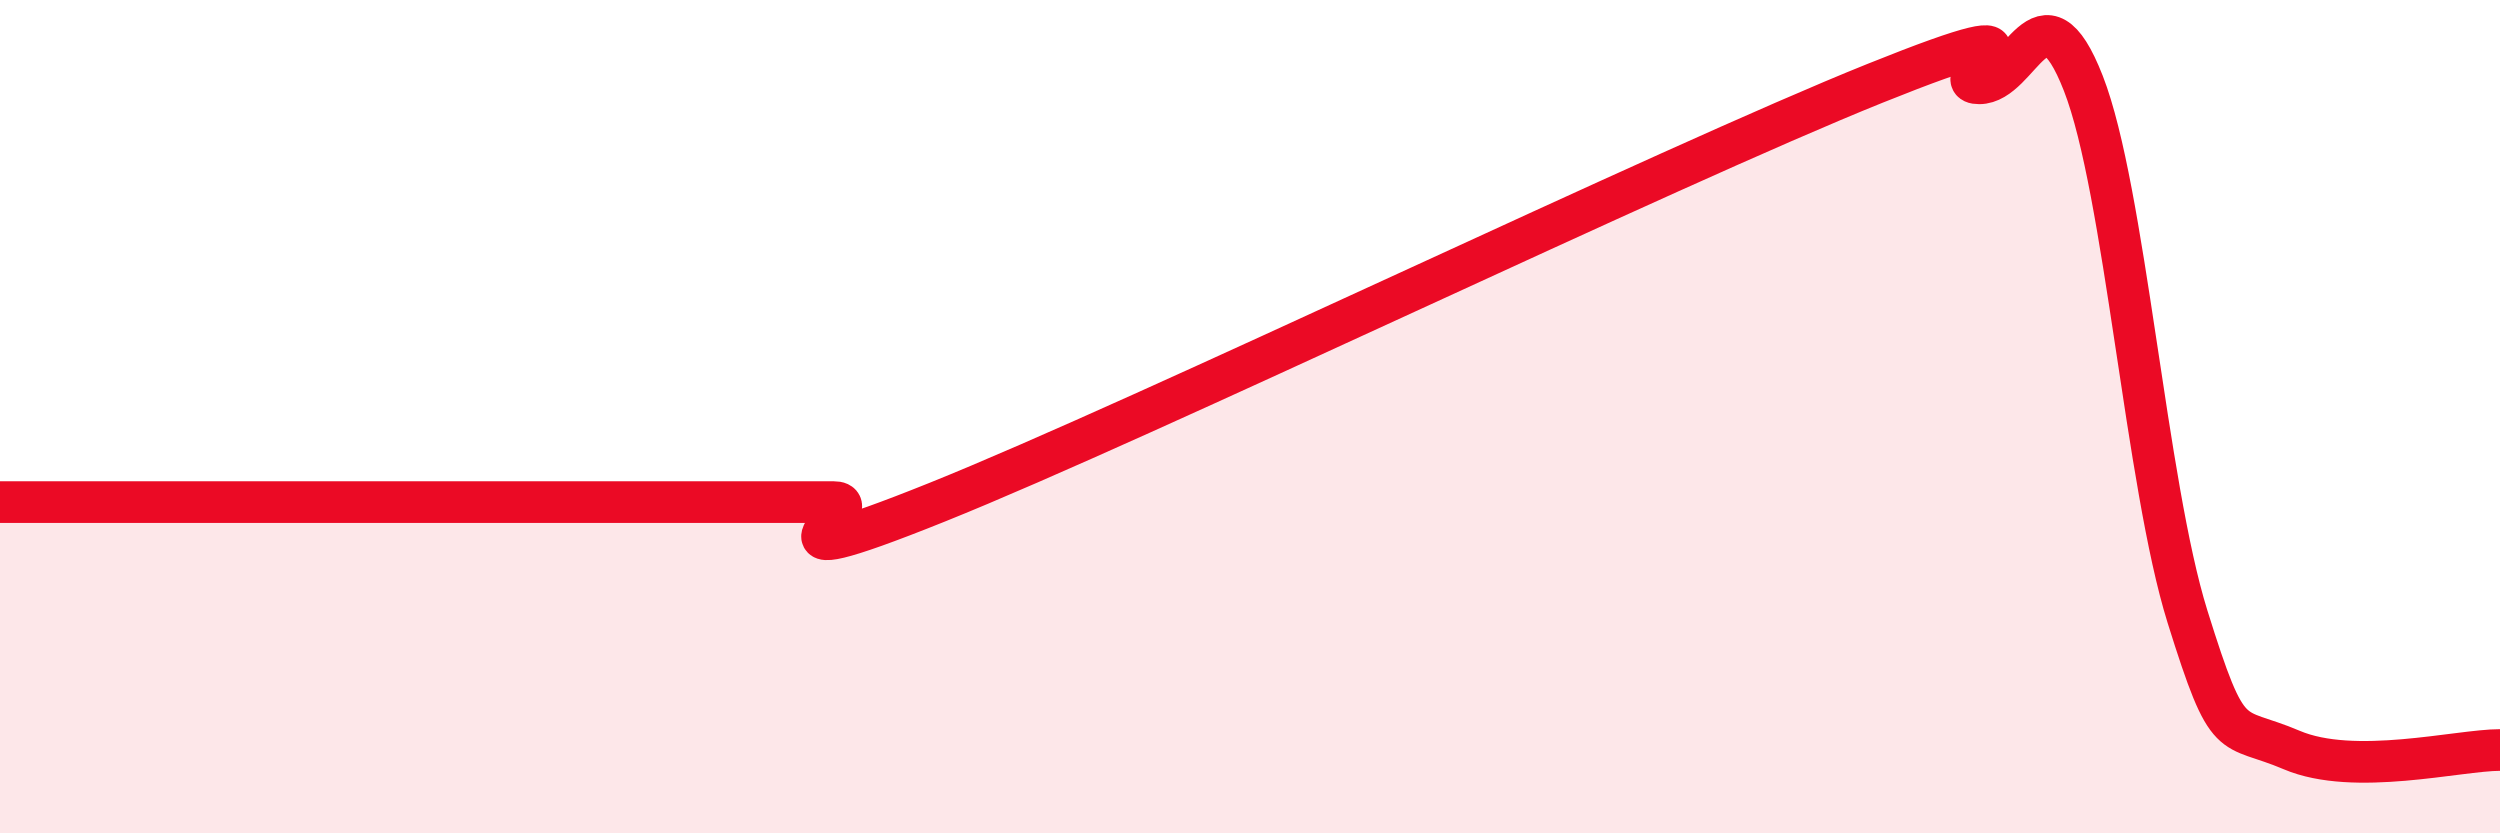
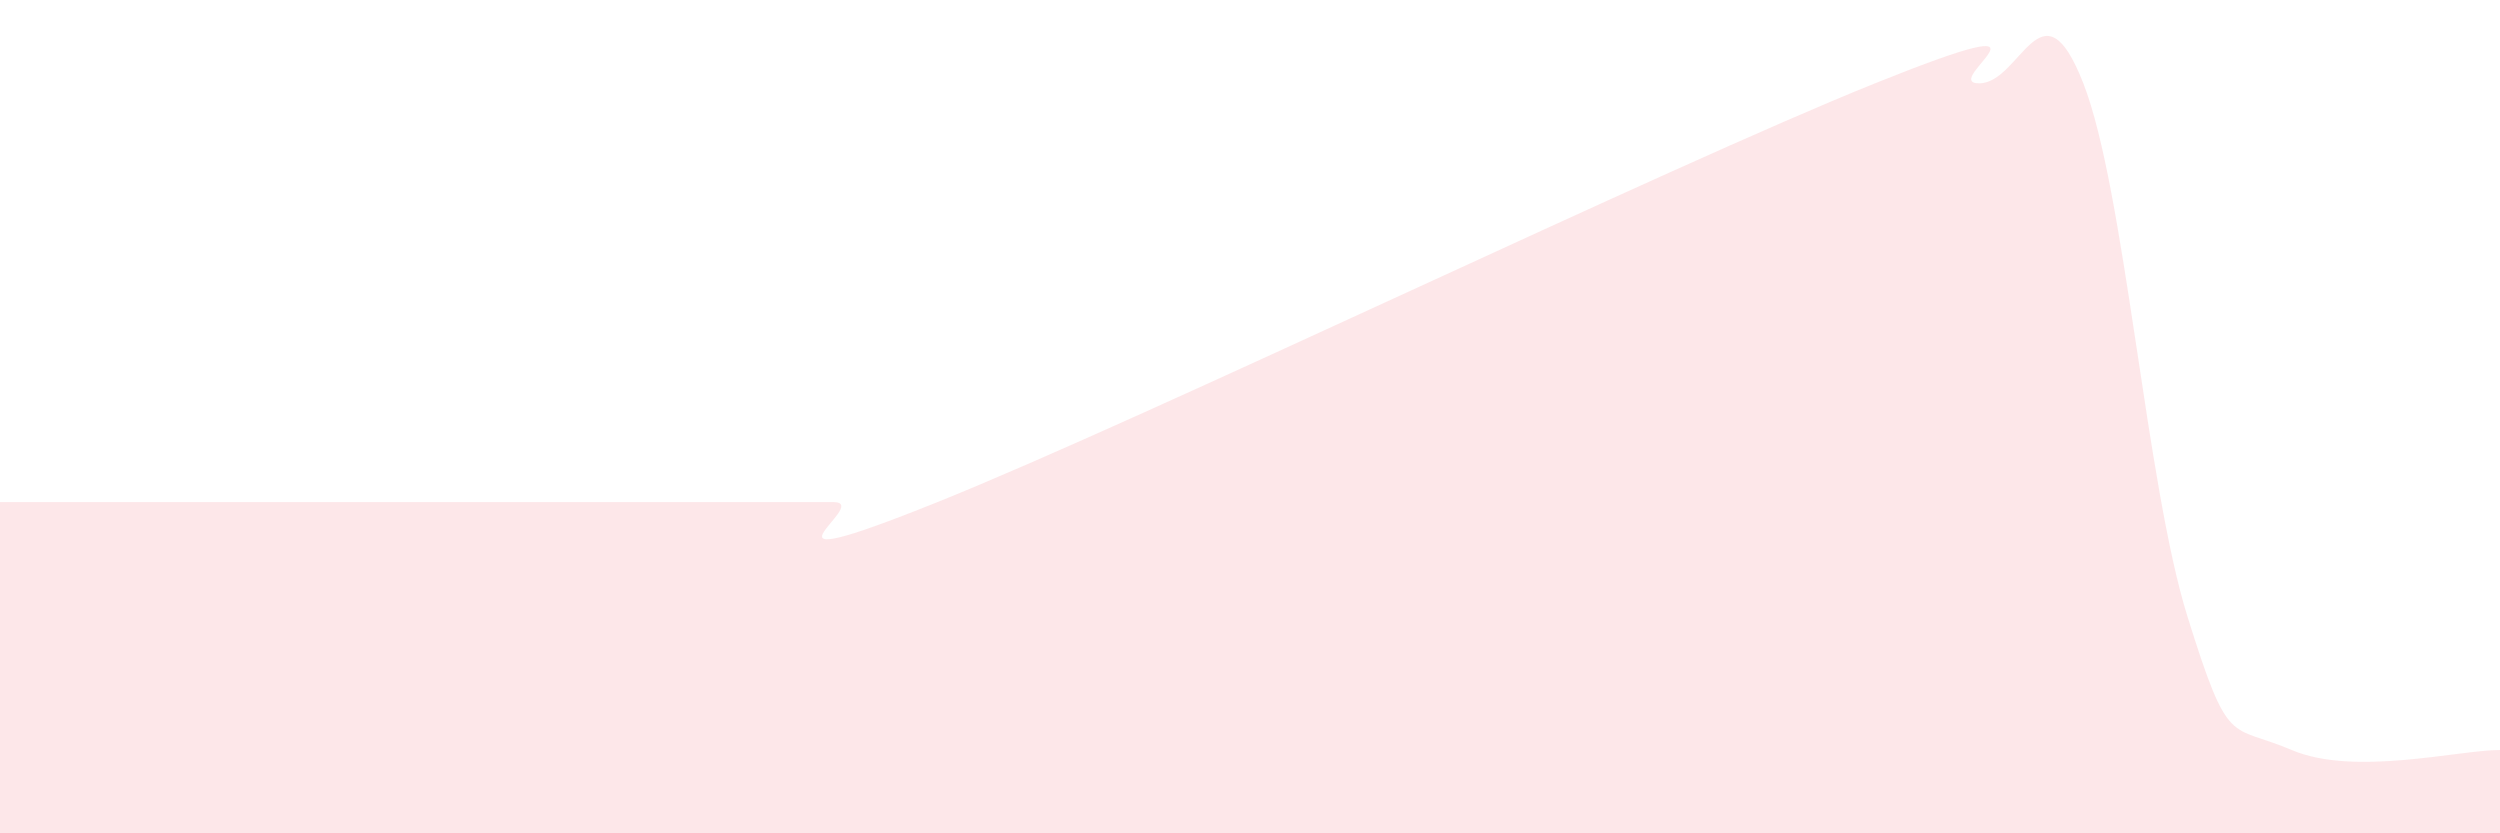
<svg xmlns="http://www.w3.org/2000/svg" width="60" height="20" viewBox="0 0 60 20">
  <path d="M 0,12.05 C 0.5,12.05 1.5,12.05 2.5,12.05 C 3.5,12.05 4,12.05 5,12.05 C 6,12.05 6.5,12.05 7.5,12.05 C 8.5,12.05 9,12.05 10,12.05 C 11,12.05 11.5,12.05 12.5,12.05 C 13.5,12.05 14,12.05 15,12.05 C 16,12.05 16.5,12.05 17.5,12.05 C 18.5,12.05 19,12.05 20,12.05 C 21,12.05 17.5,14.06 22.5,12.05 C 27.5,10.04 40,4.01 45,2 C 50,-0.01 46.5,2 47.5,2 C 48.5,2 49,-0.56 50,2 C 51,4.56 51.5,11.6 52.5,14.8 C 53.5,18 53.5,17.36 55,18 C 56.5,18.64 59,18 60,18L60 20L0 20Z" fill="#EB0A25" opacity="0.1" stroke-linecap="round" stroke-linejoin="round" />
-   <path d="M 0,12.05 C 0.5,12.05 1.5,12.05 2.5,12.05 C 3.5,12.05 4,12.05 5,12.05 C 6,12.05 6.5,12.05 7.5,12.05 C 8.5,12.05 9,12.05 10,12.05 C 11,12.05 11.5,12.05 12.5,12.05 C 13.5,12.05 14,12.05 15,12.05 C 16,12.05 16.5,12.05 17.5,12.05 C 18.5,12.05 19,12.05 20,12.05 C 21,12.05 17.5,14.06 22.5,12.05 C 27.5,10.04 40,4.01 45,2 C 50,-0.01 46.5,2 47.5,2 C 48.5,2 49,-0.56 50,2 C 51,4.56 51.5,11.6 52.5,14.8 C 53.5,18 53.5,17.36 55,18 C 56.5,18.64 59,18 60,18" stroke="#EB0A25" stroke-width="1" fill="none" stroke-linecap="round" stroke-linejoin="round" />
</svg>